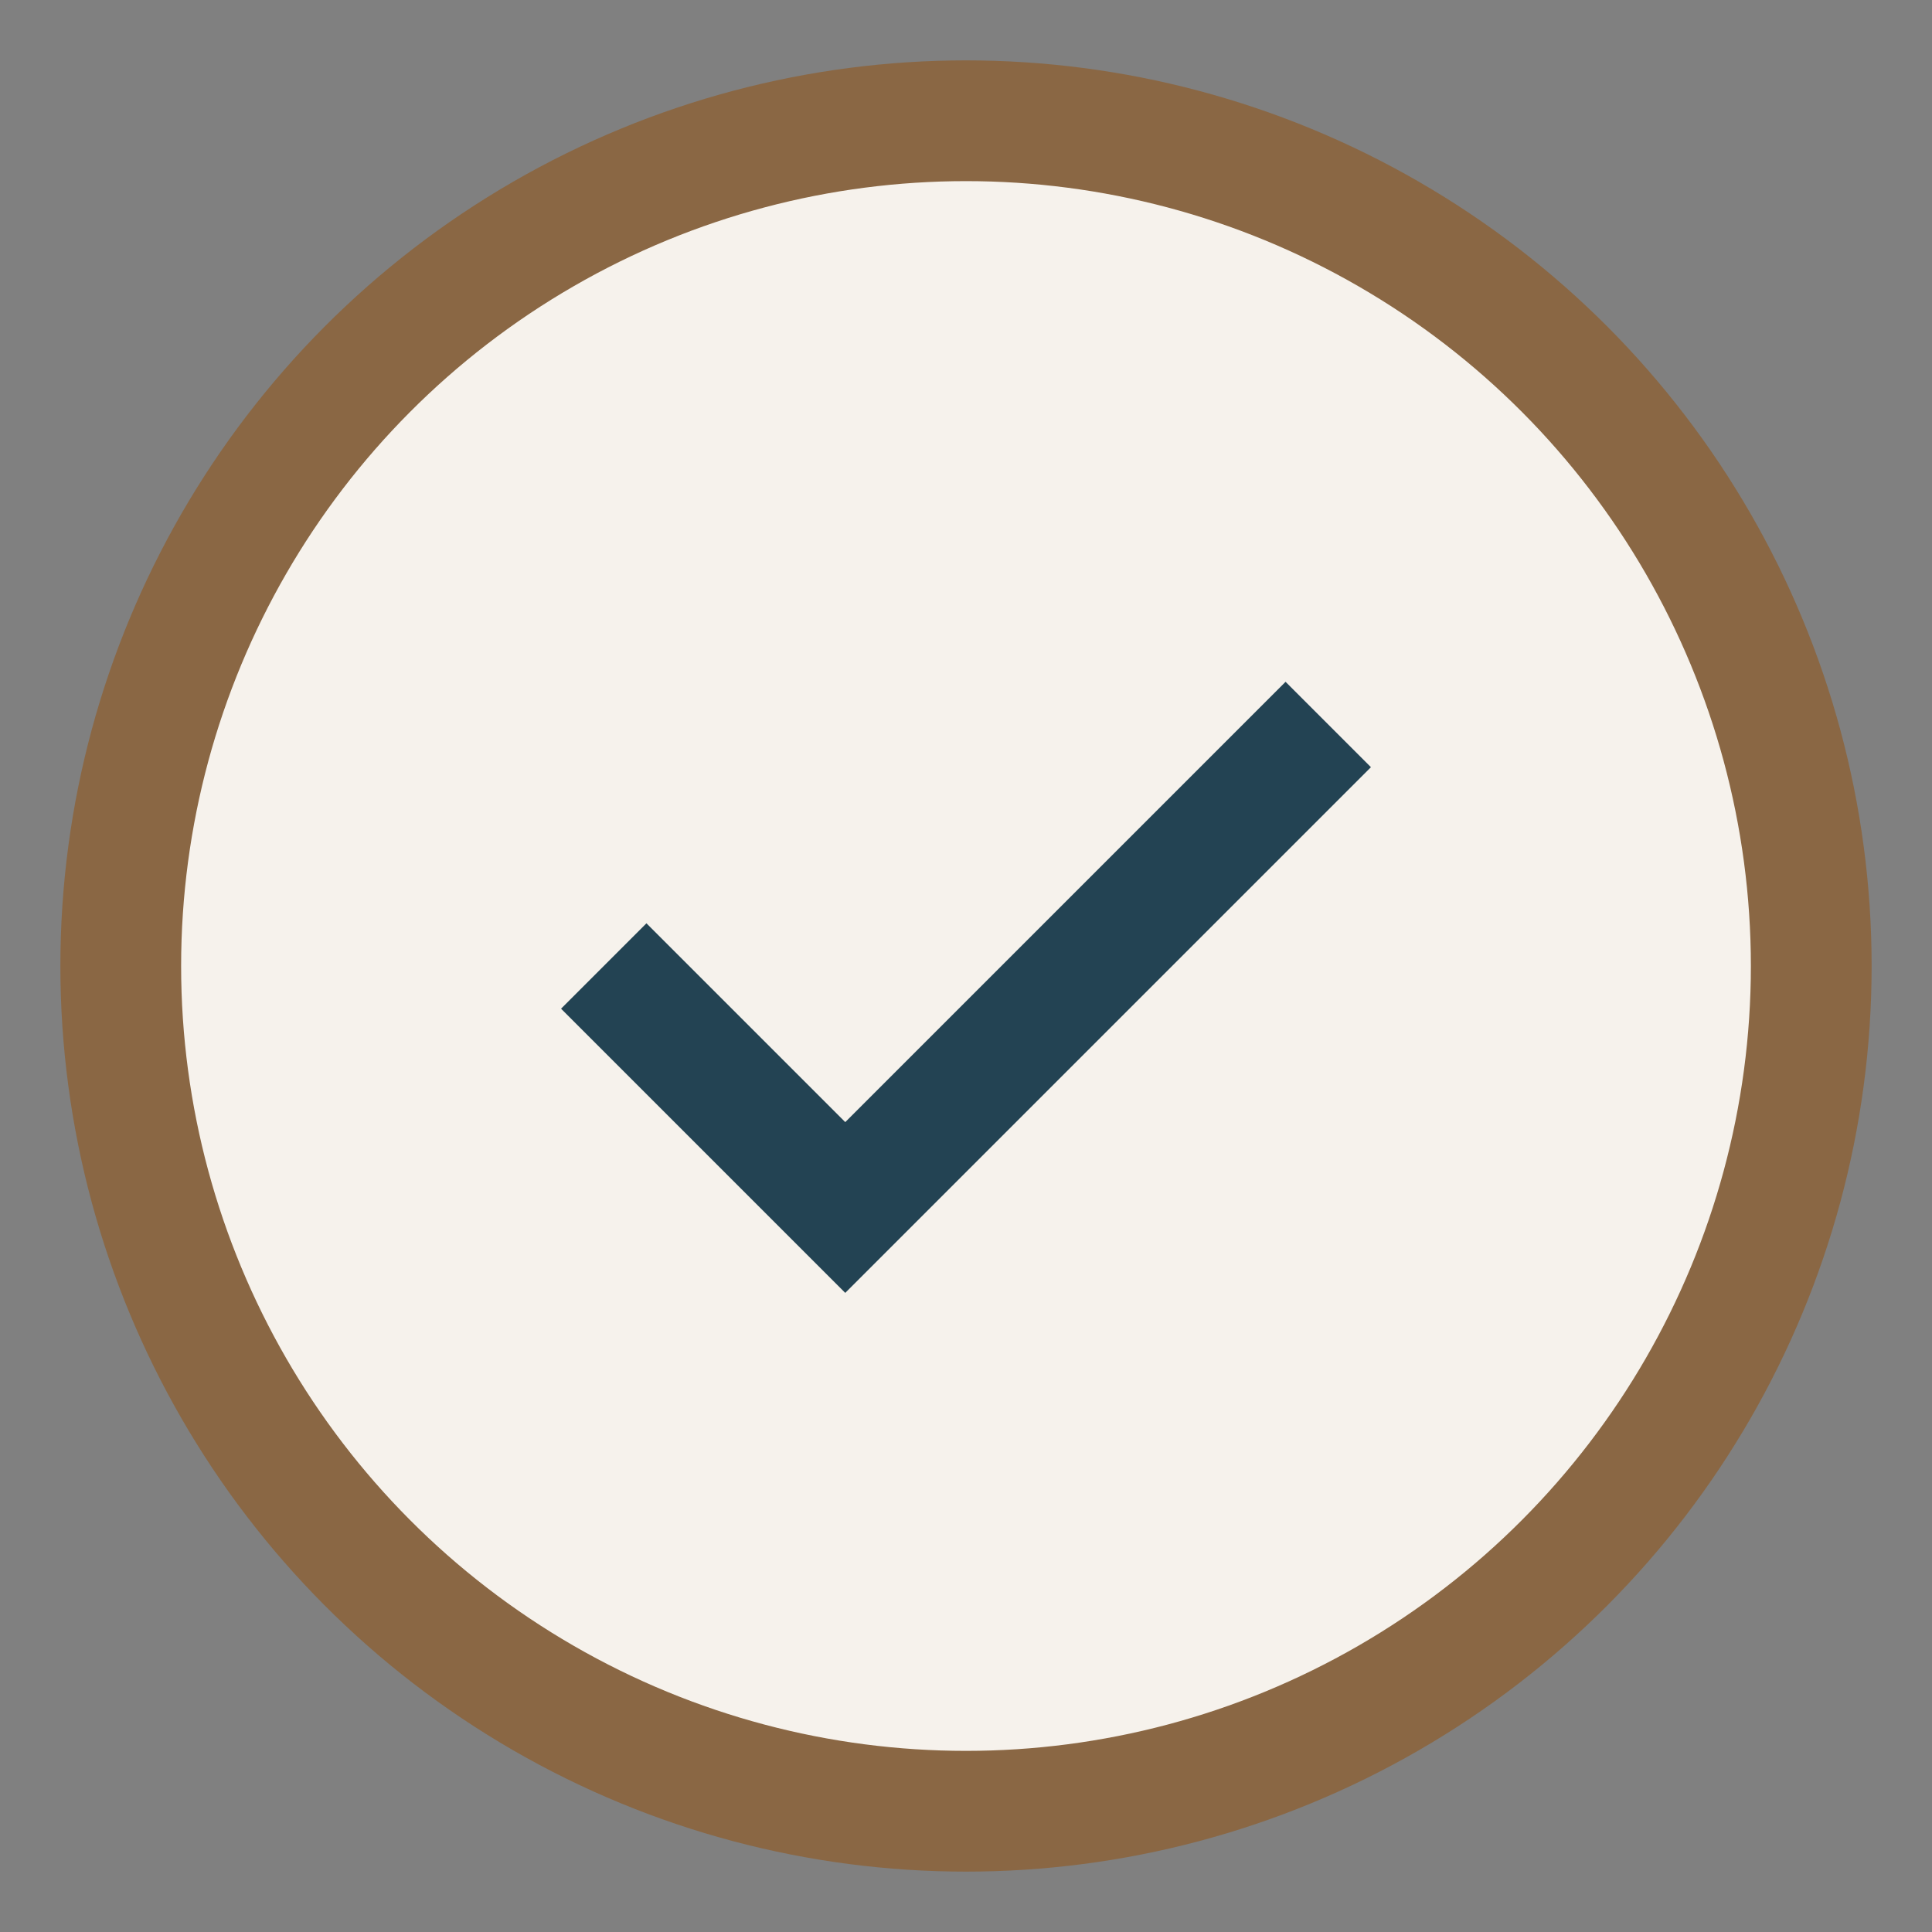
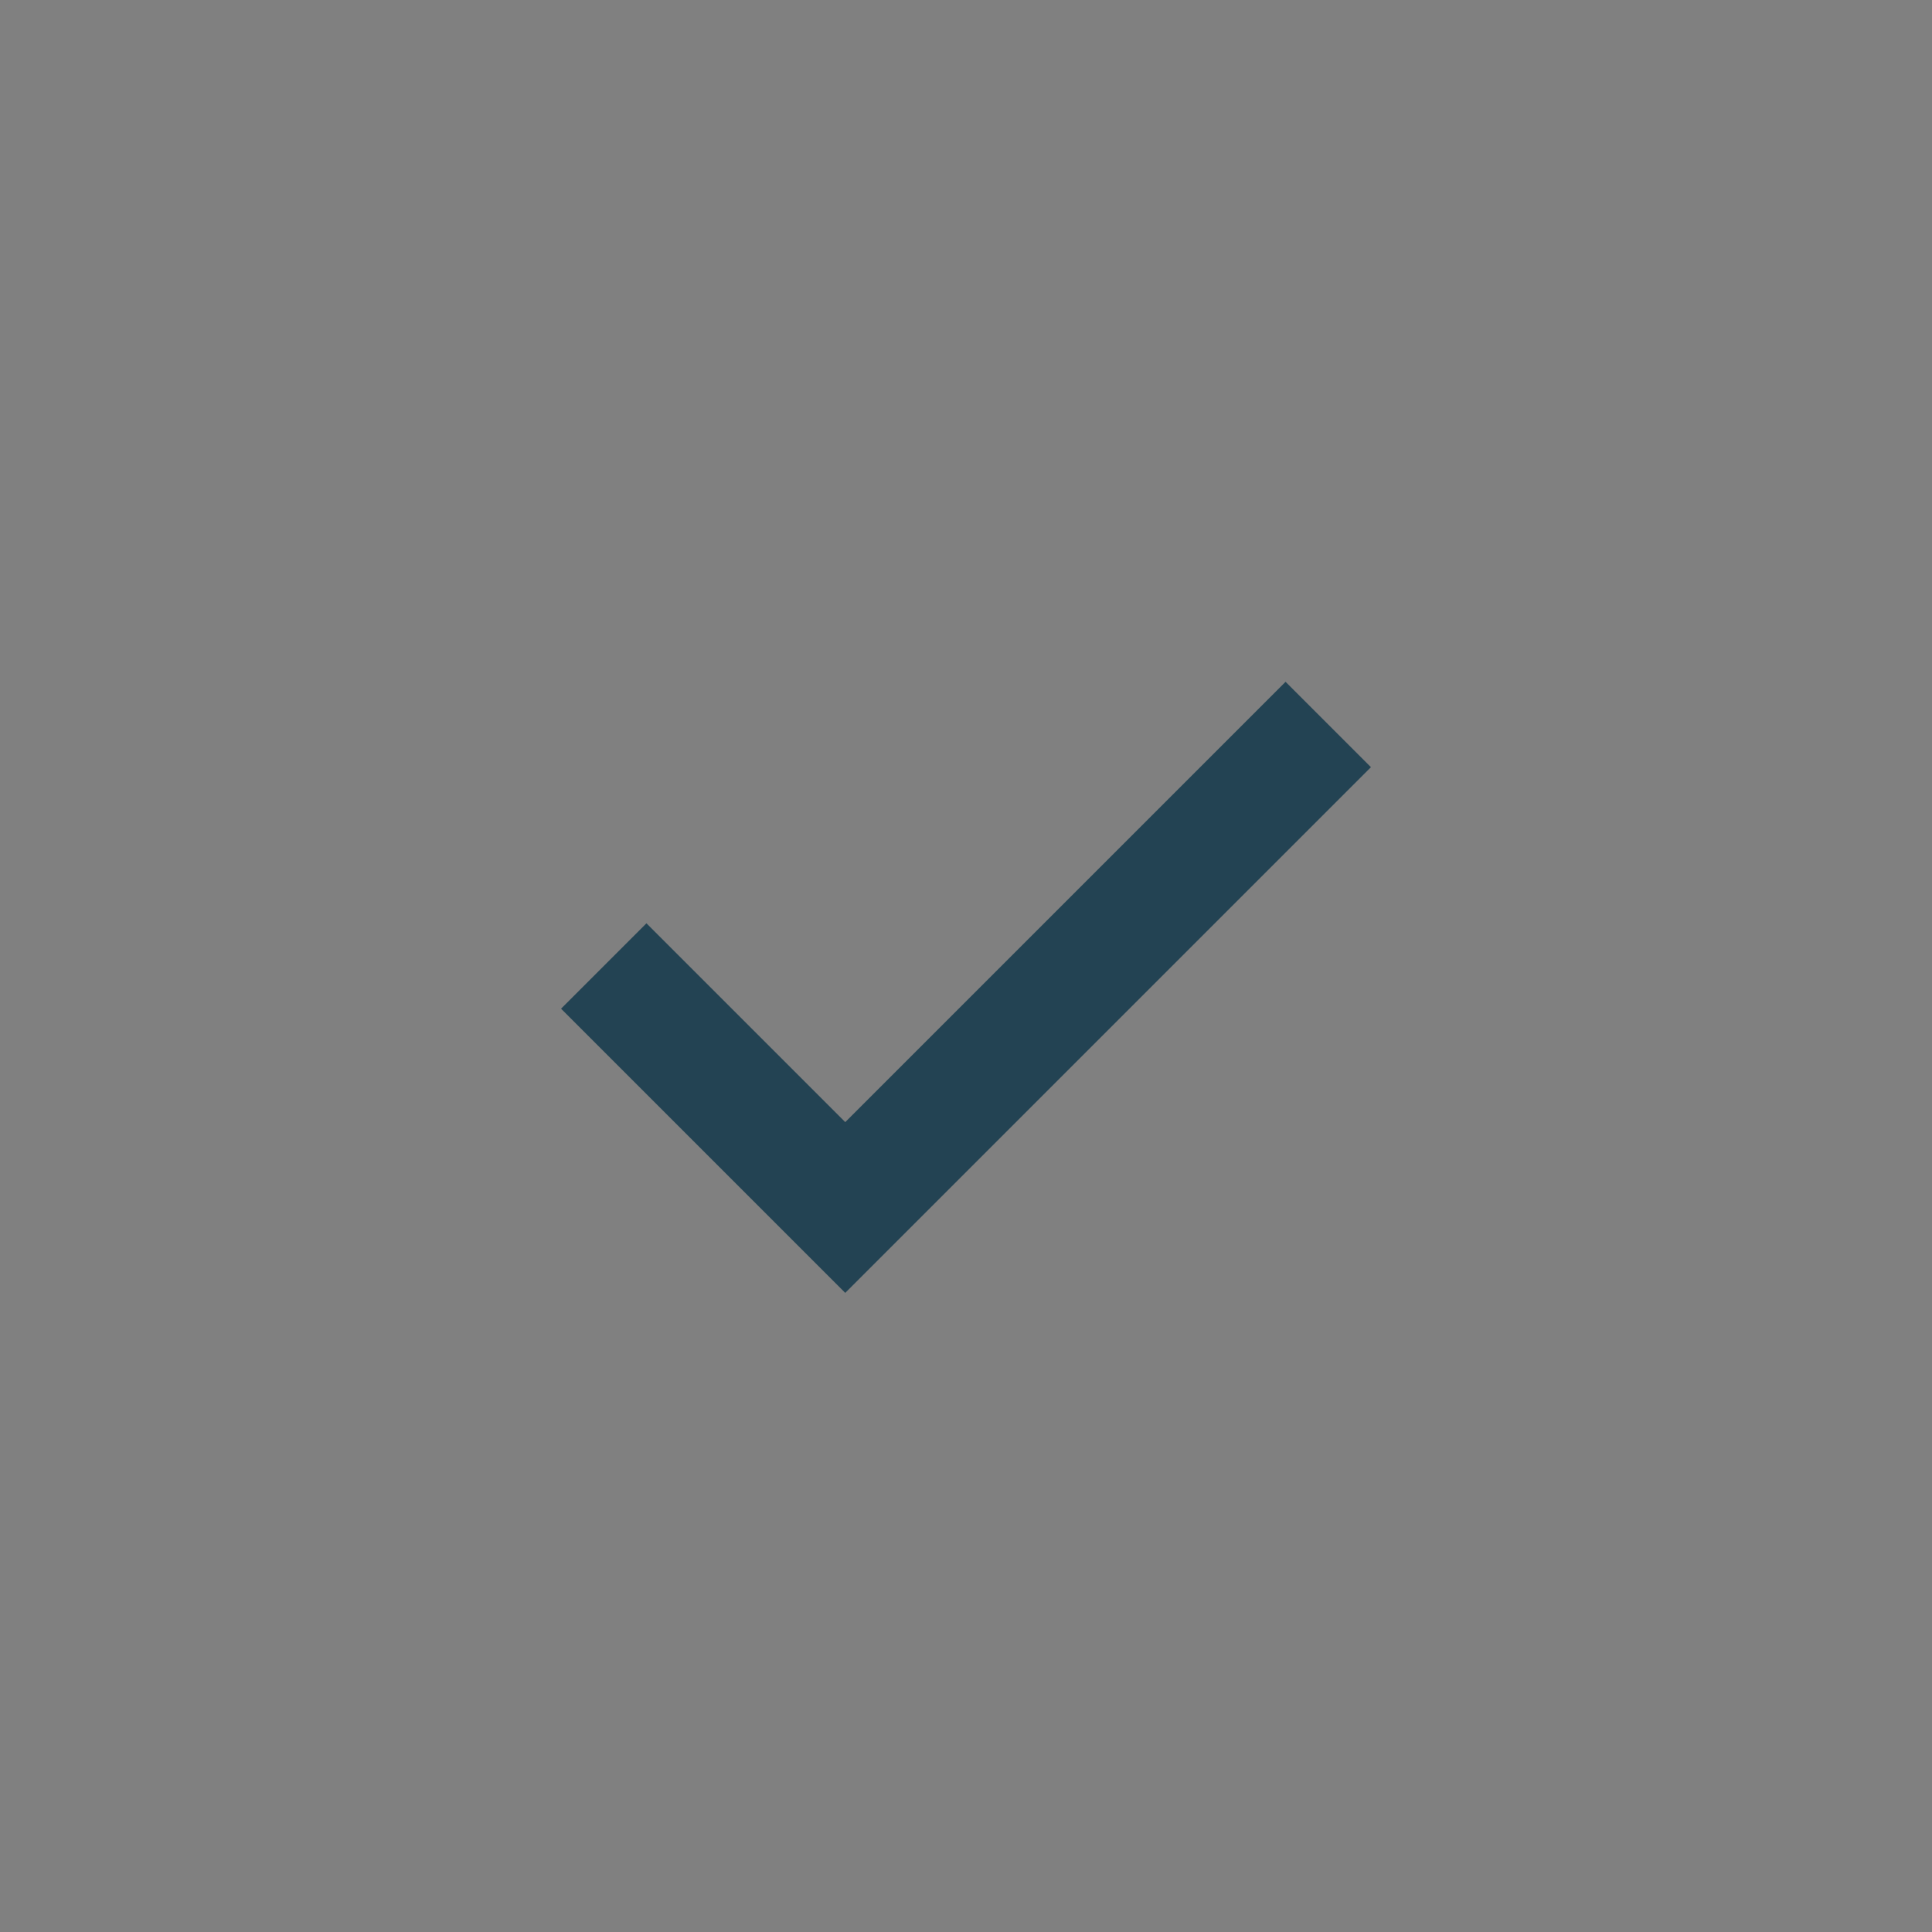
<svg xmlns="http://www.w3.org/2000/svg" width="32" height="32" viewBox="0 0 32 32">
  <rect x="0" y="0" width="32" height="32" fill="#808080" stroke="none" />
-   <circle cx="16" cy="16" r="14" fill="#F6F2EC" stroke="#8A6744" stroke-width="2" />
  <path d="M10 16l4 4 8-8" fill="none" stroke="#234353" stroke-width="2" />
</svg>